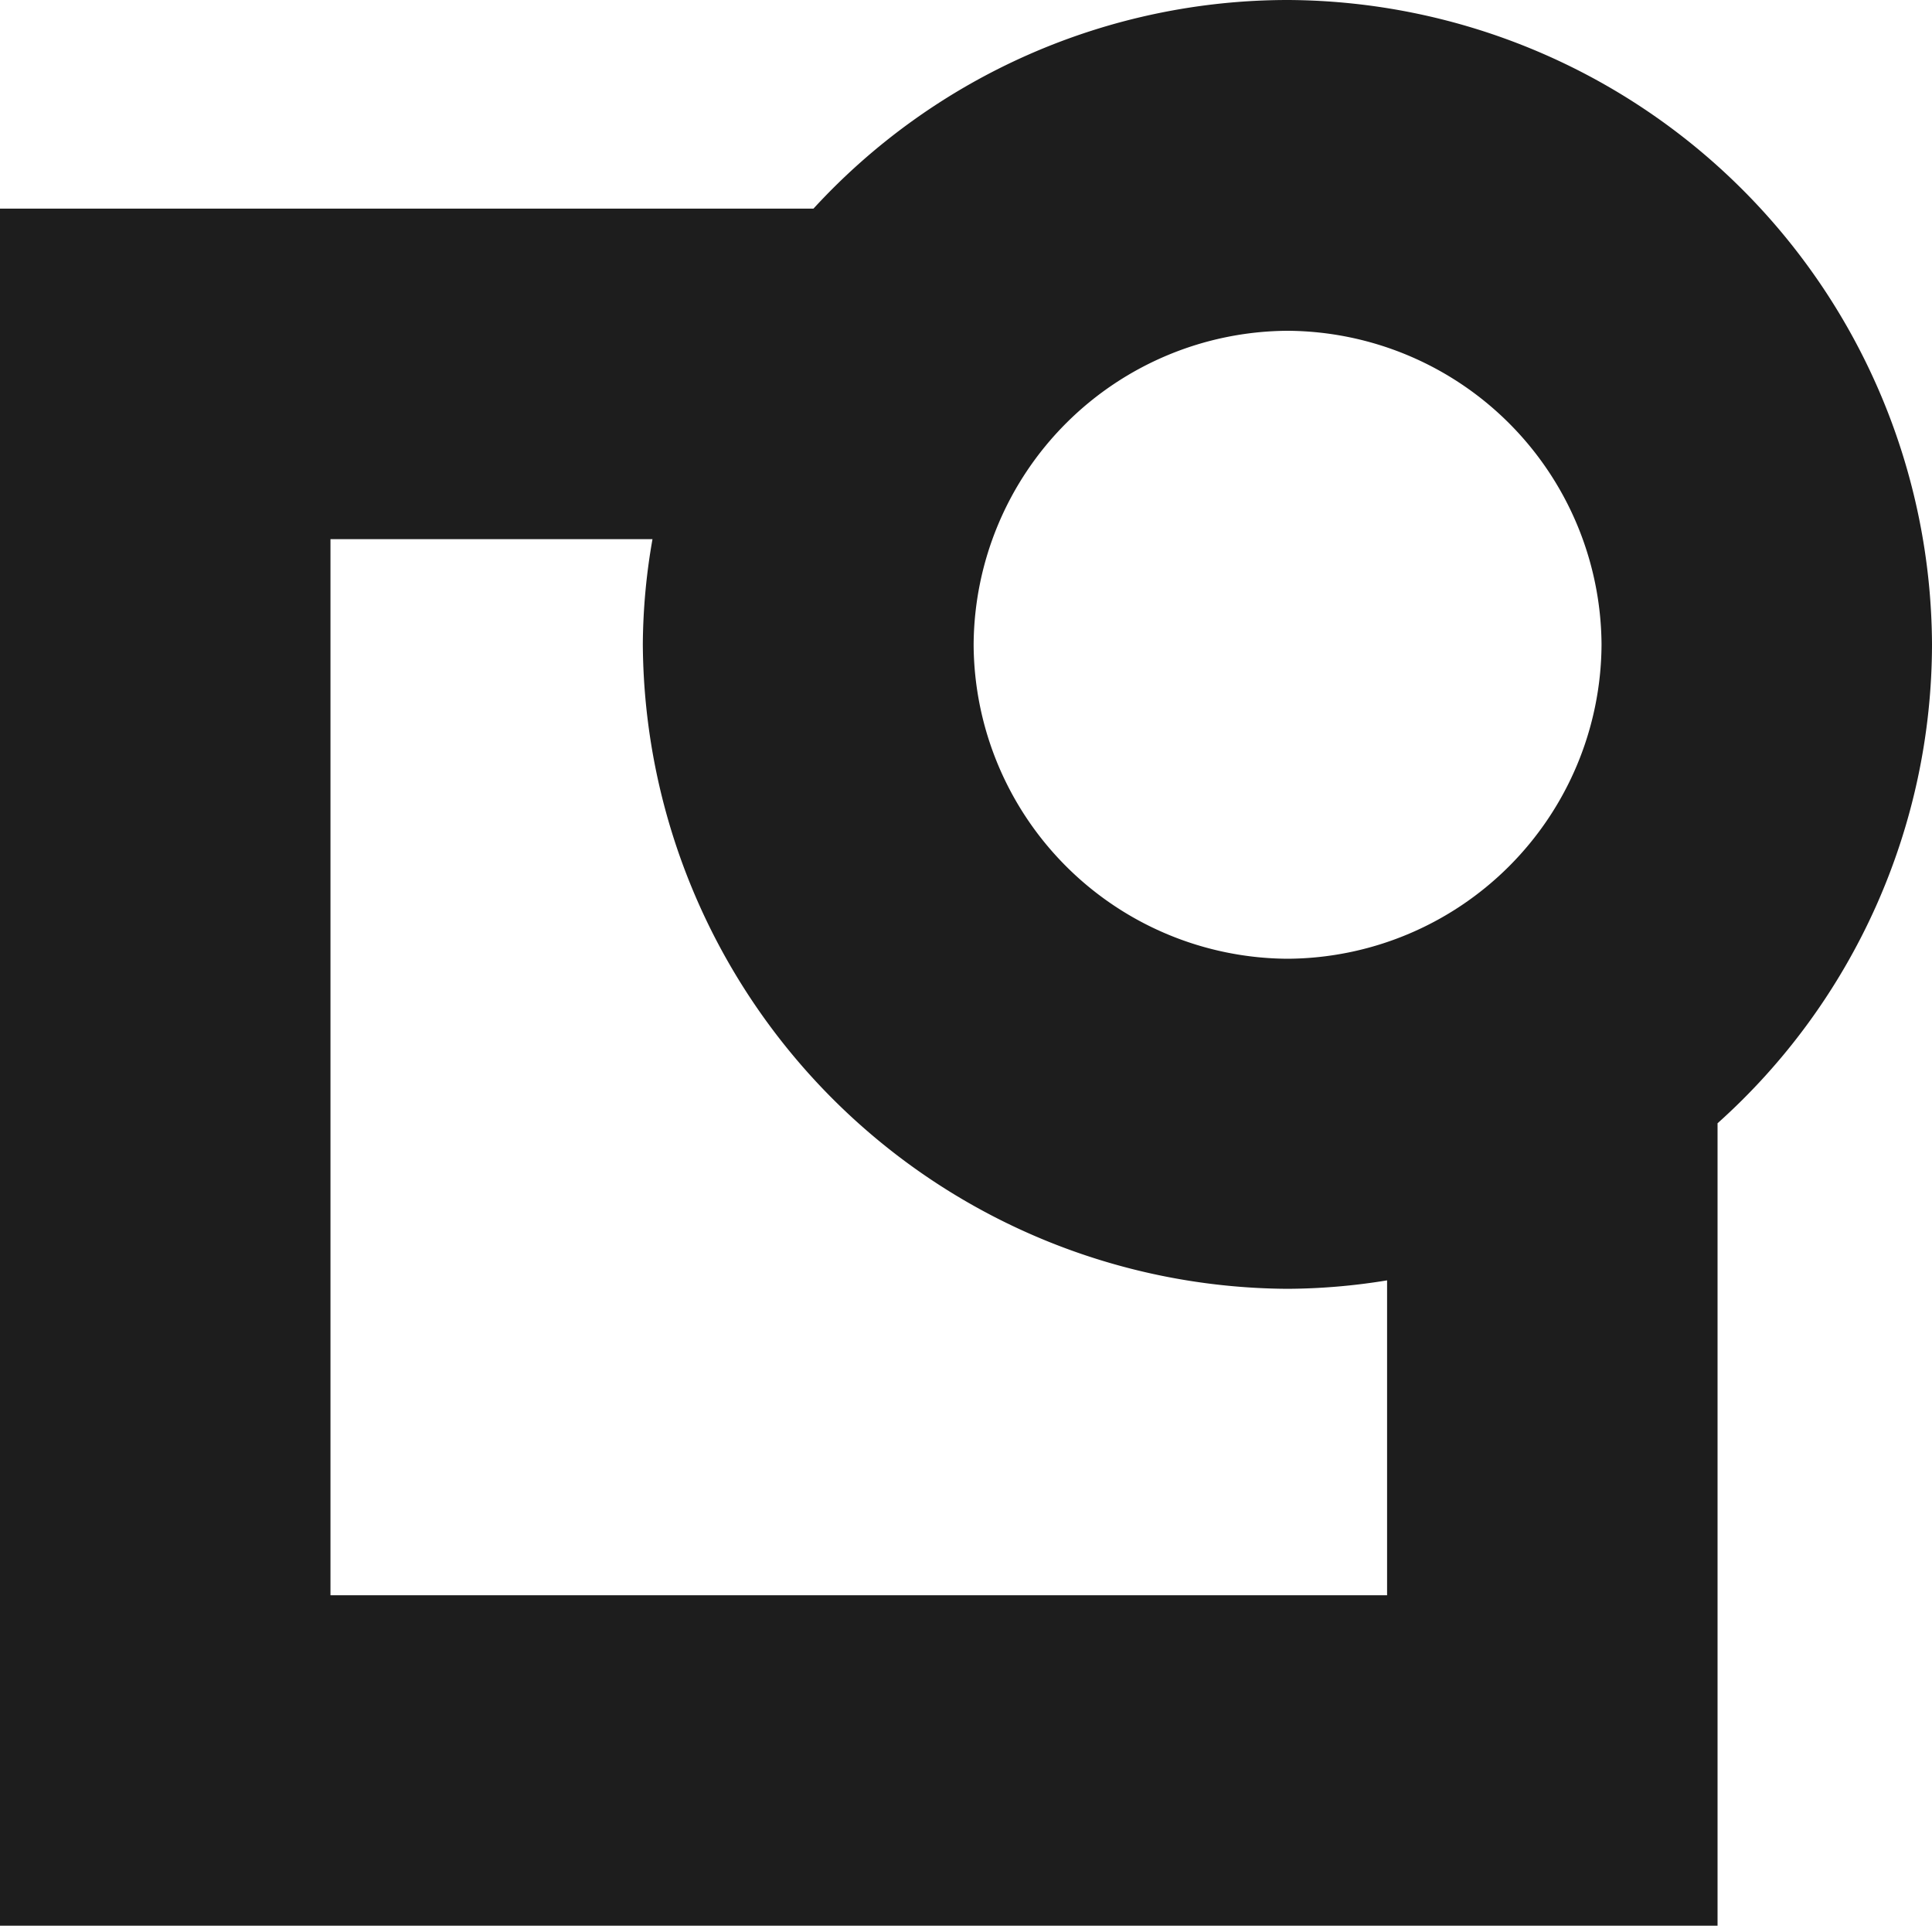
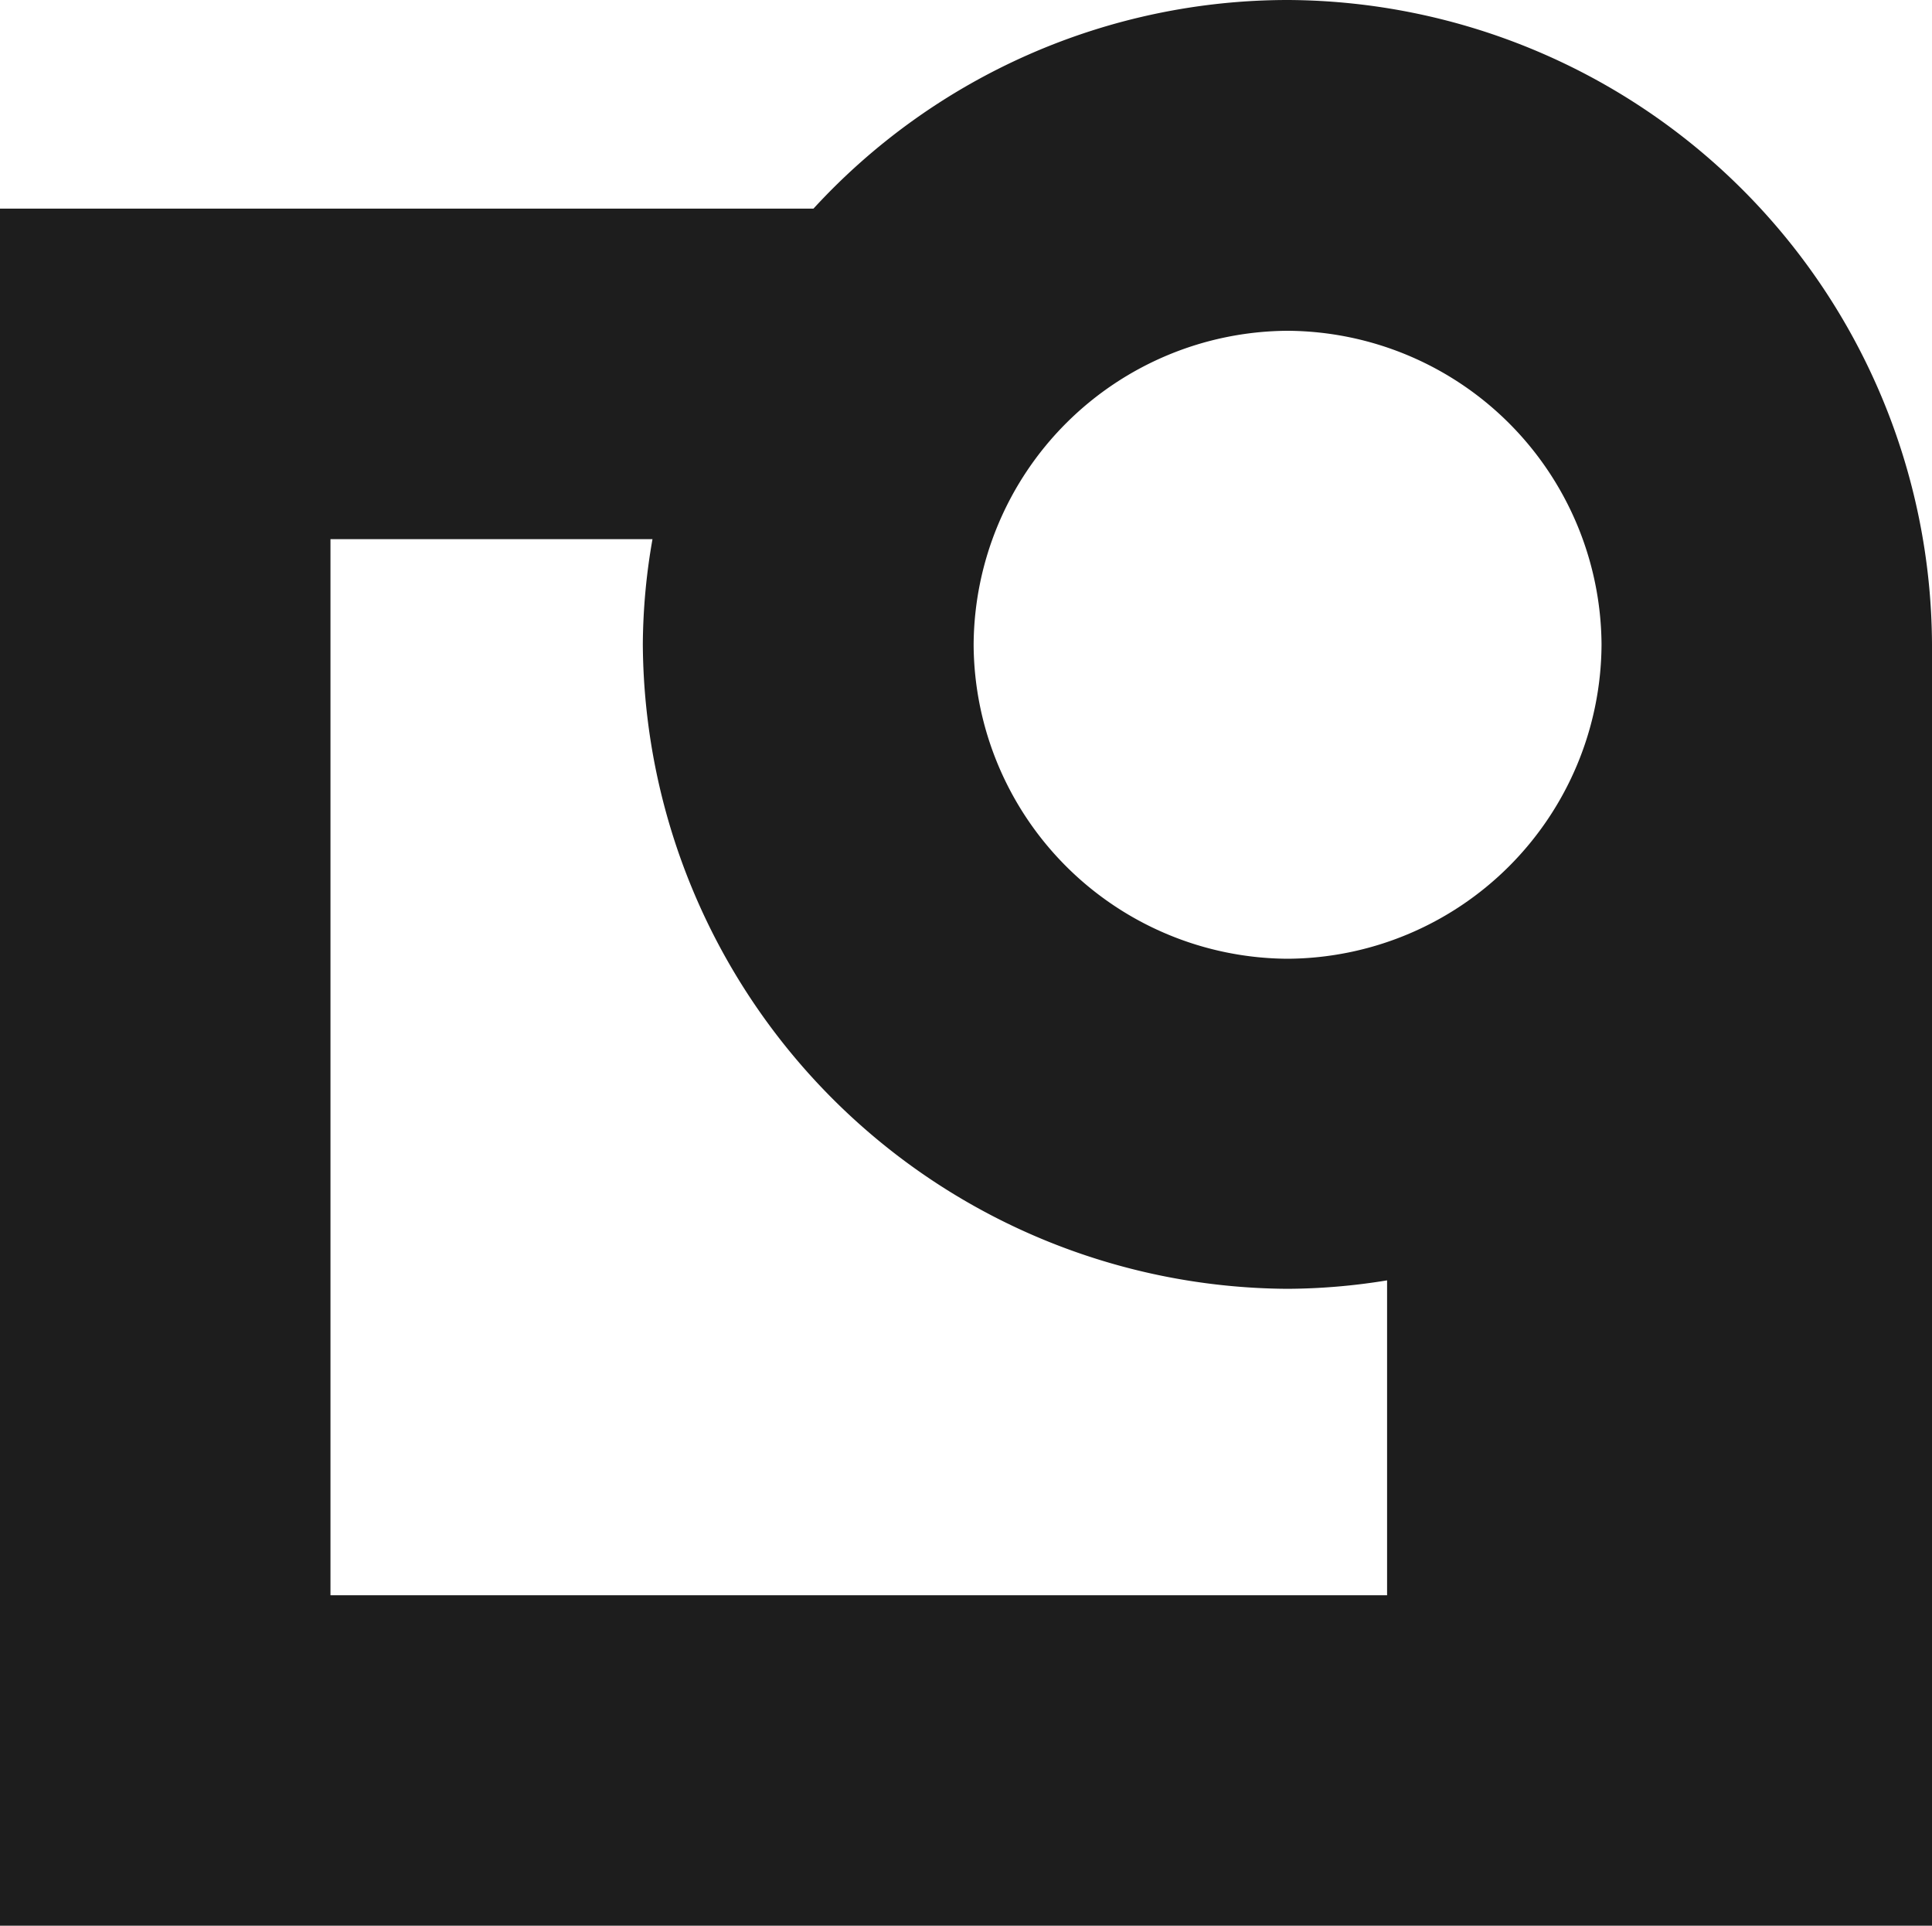
<svg xmlns="http://www.w3.org/2000/svg" width="40" height="39.866" viewBox="0 0 40 39.866">
-   <path id="Path_11" data-name="Path 11" d="M40-16.206h0A13.4,13.4,0,0,0,26.667-29.541a13.339,13.339,0,0,0-9.825,4.319H0V10.325H35.56V-6.287A13.326,13.326,0,0,0,40-16.206Zm-6.842,0v.013a6.536,6.536,0,0,1-6.5,6.5,6.536,6.536,0,0,1-6.5-6.5,6.536,6.536,0,0,1,6.5-6.5A6.536,6.536,0,0,1,33.158-16.206Zm-4.44,19.69H6.842V-18.379h6.667a12.893,12.893,0,0,0-.2,2.173A13.424,13.424,0,0,0,26.653-2.86a13.052,13.052,0,0,0,2.065-.175Z" transform="translate(0 29.541)" fill="#1d1d1d" />
+   <path id="Path_11" data-name="Path 11" d="M40-16.206h0A13.4,13.4,0,0,0,26.667-29.541a13.339,13.339,0,0,0-9.825,4.319H0V10.325H35.56A13.326,13.326,0,0,0,40-16.206Zm-6.842,0v.013a6.536,6.536,0,0,1-6.5,6.5,6.536,6.536,0,0,1-6.5-6.5,6.536,6.536,0,0,1,6.5-6.5A6.536,6.536,0,0,1,33.158-16.206Zm-4.44,19.69H6.842V-18.379h6.667a12.893,12.893,0,0,0-.2,2.173A13.424,13.424,0,0,0,26.653-2.86a13.052,13.052,0,0,0,2.065-.175Z" transform="translate(0 29.541)" fill="#1d1d1d" />
</svg>